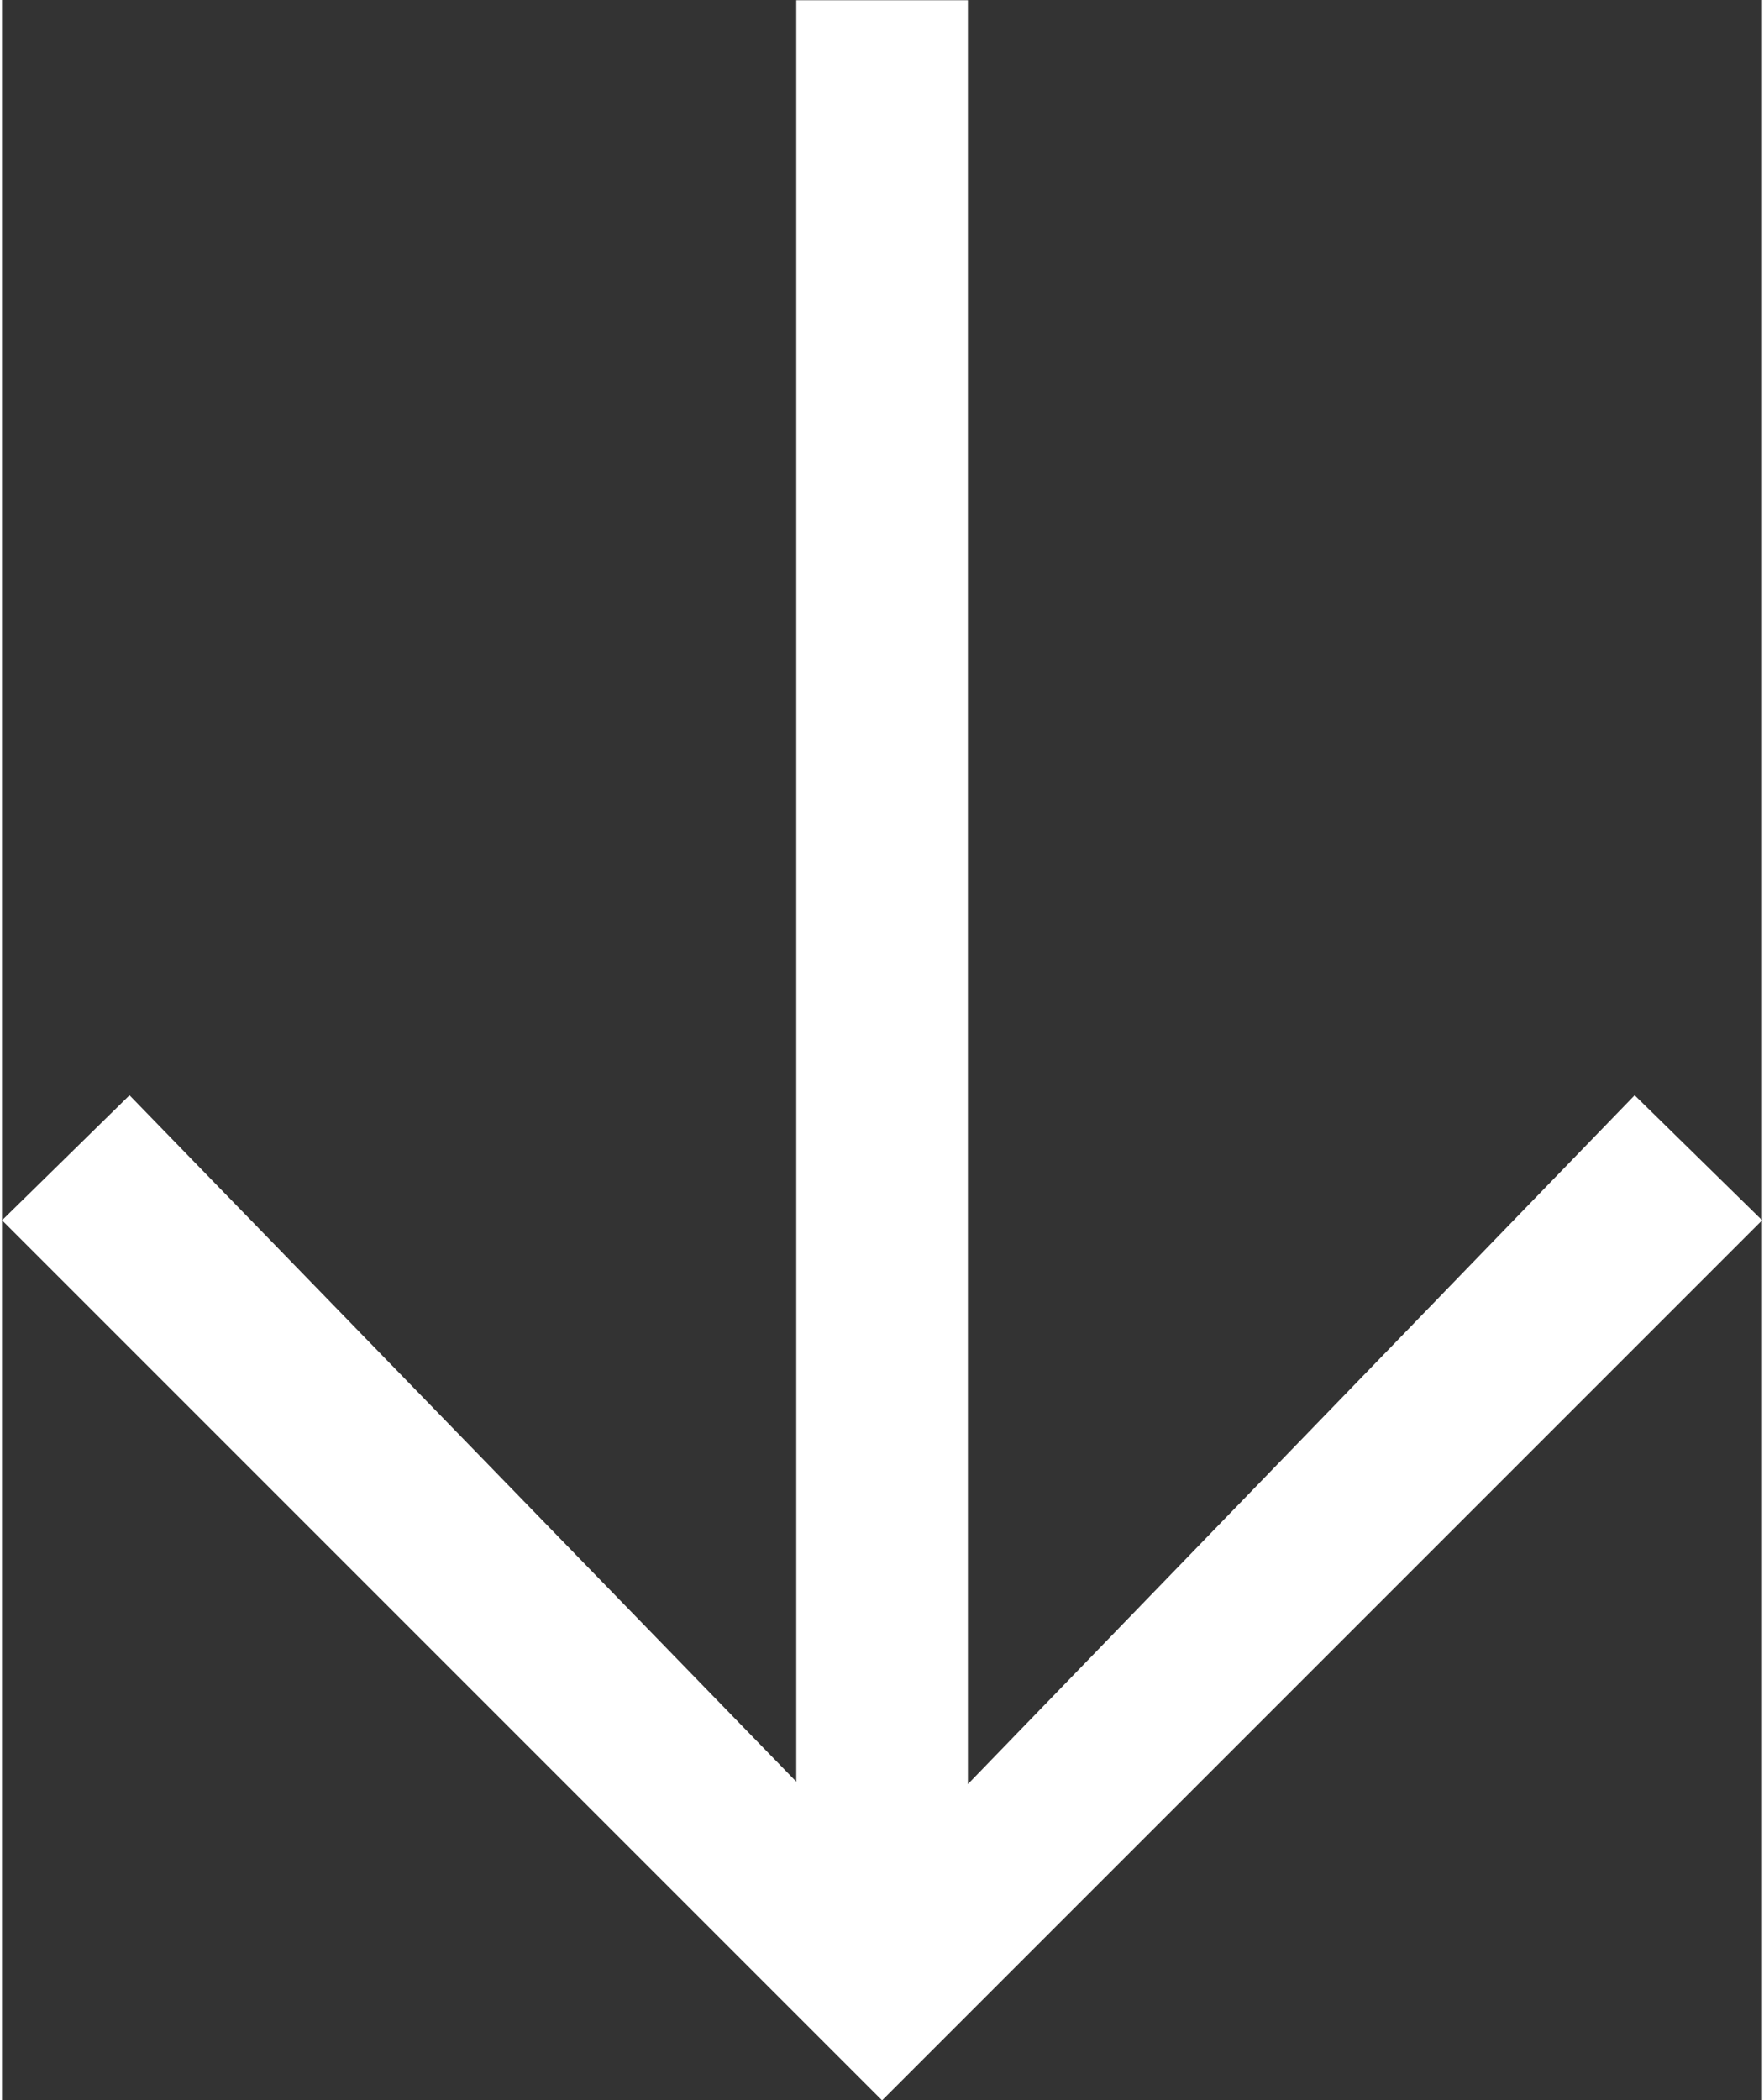
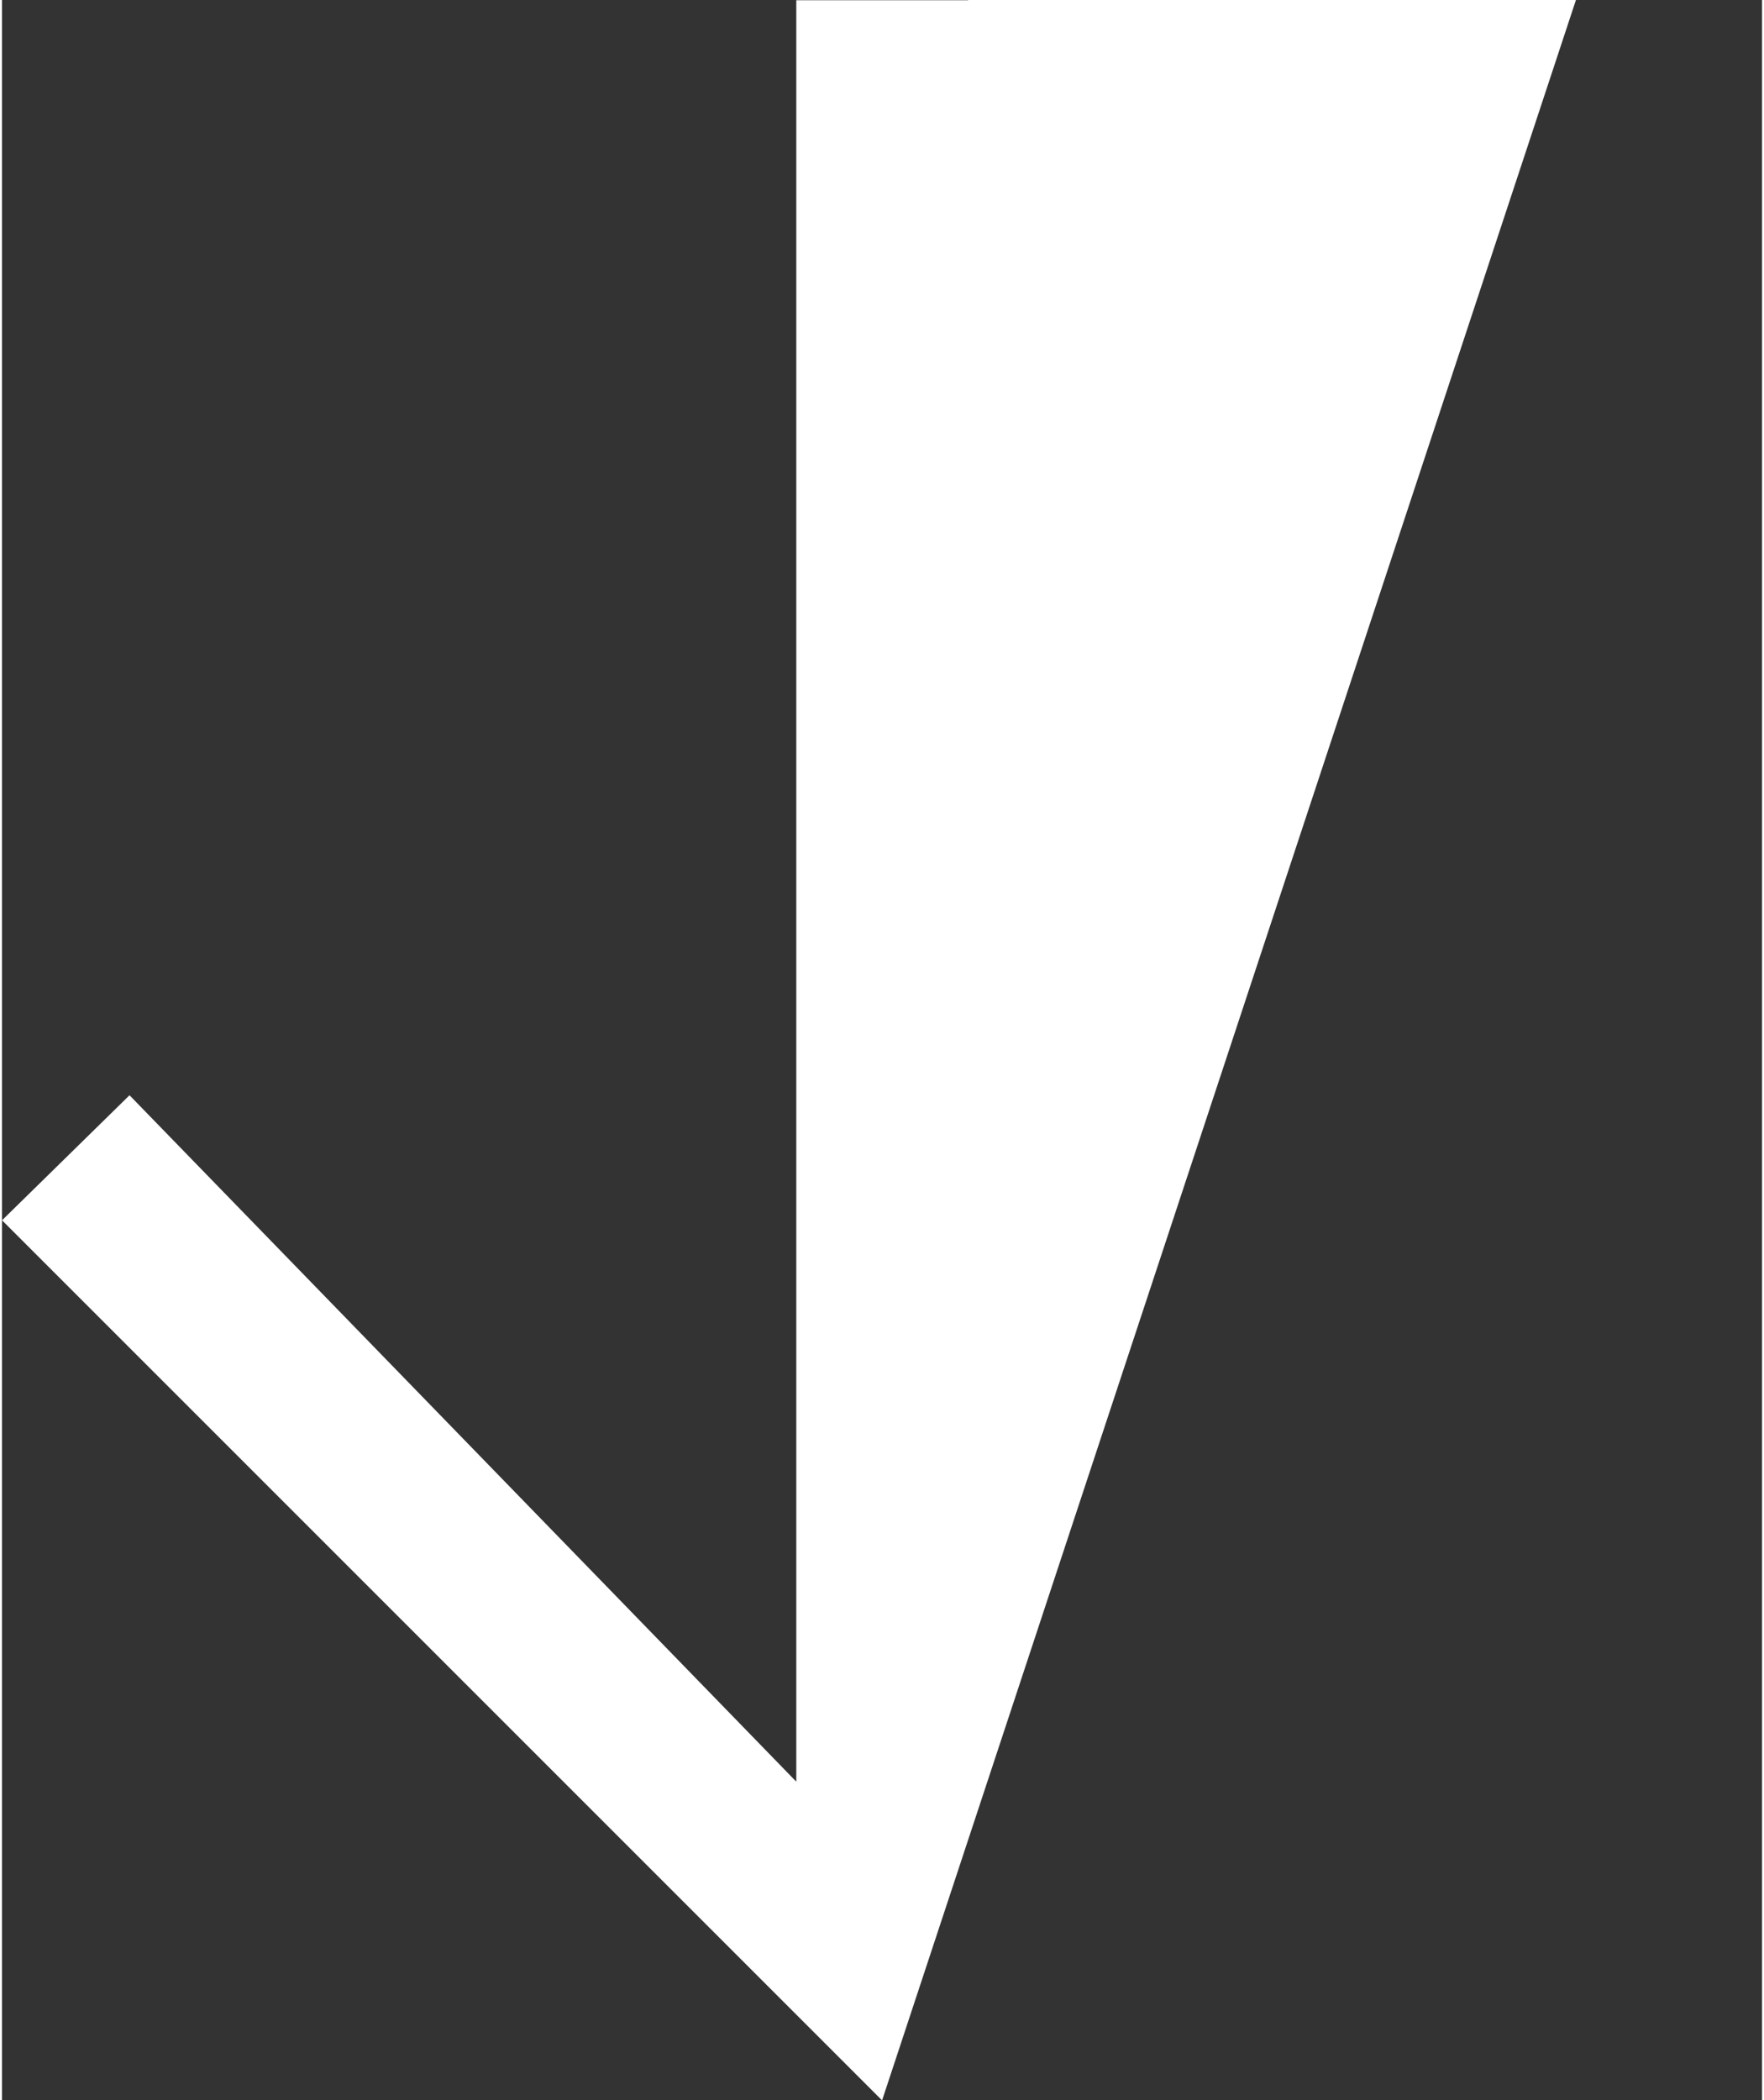
<svg xmlns="http://www.w3.org/2000/svg" version="1.1" id="Layer_1" x="0px" y="0px" viewBox="0 0 21.54 25.7" style="enable-background:new 0 0 21.54 25.7;" xml:space="preserve" width="21" height="25">
  <rect x="0" y="0" width="21.54" height="25.7" fill="#333333" stroke="none" />
  <style type="text/css">
	.st0{fill:#FFFFFF;}
</style>
  <g id="Group_5" transform="translate(-402.699 -295.037)">
-     <path id="Path_2" class="st0" d="M413.47,320.74l-10.77-10.77l1.56-1.53l8.16,8.4v-21.8h2.1v21.83l8.16-8.43l1.56,1.53   L413.47,320.74z" />
+     <path id="Path_2" class="st0" d="M413.47,320.74l-10.77-10.77l1.56-1.53l8.16,8.4v-21.8h2.1l8.16-8.43l1.56,1.53   L413.47,320.74z" />
  </g>
</svg>